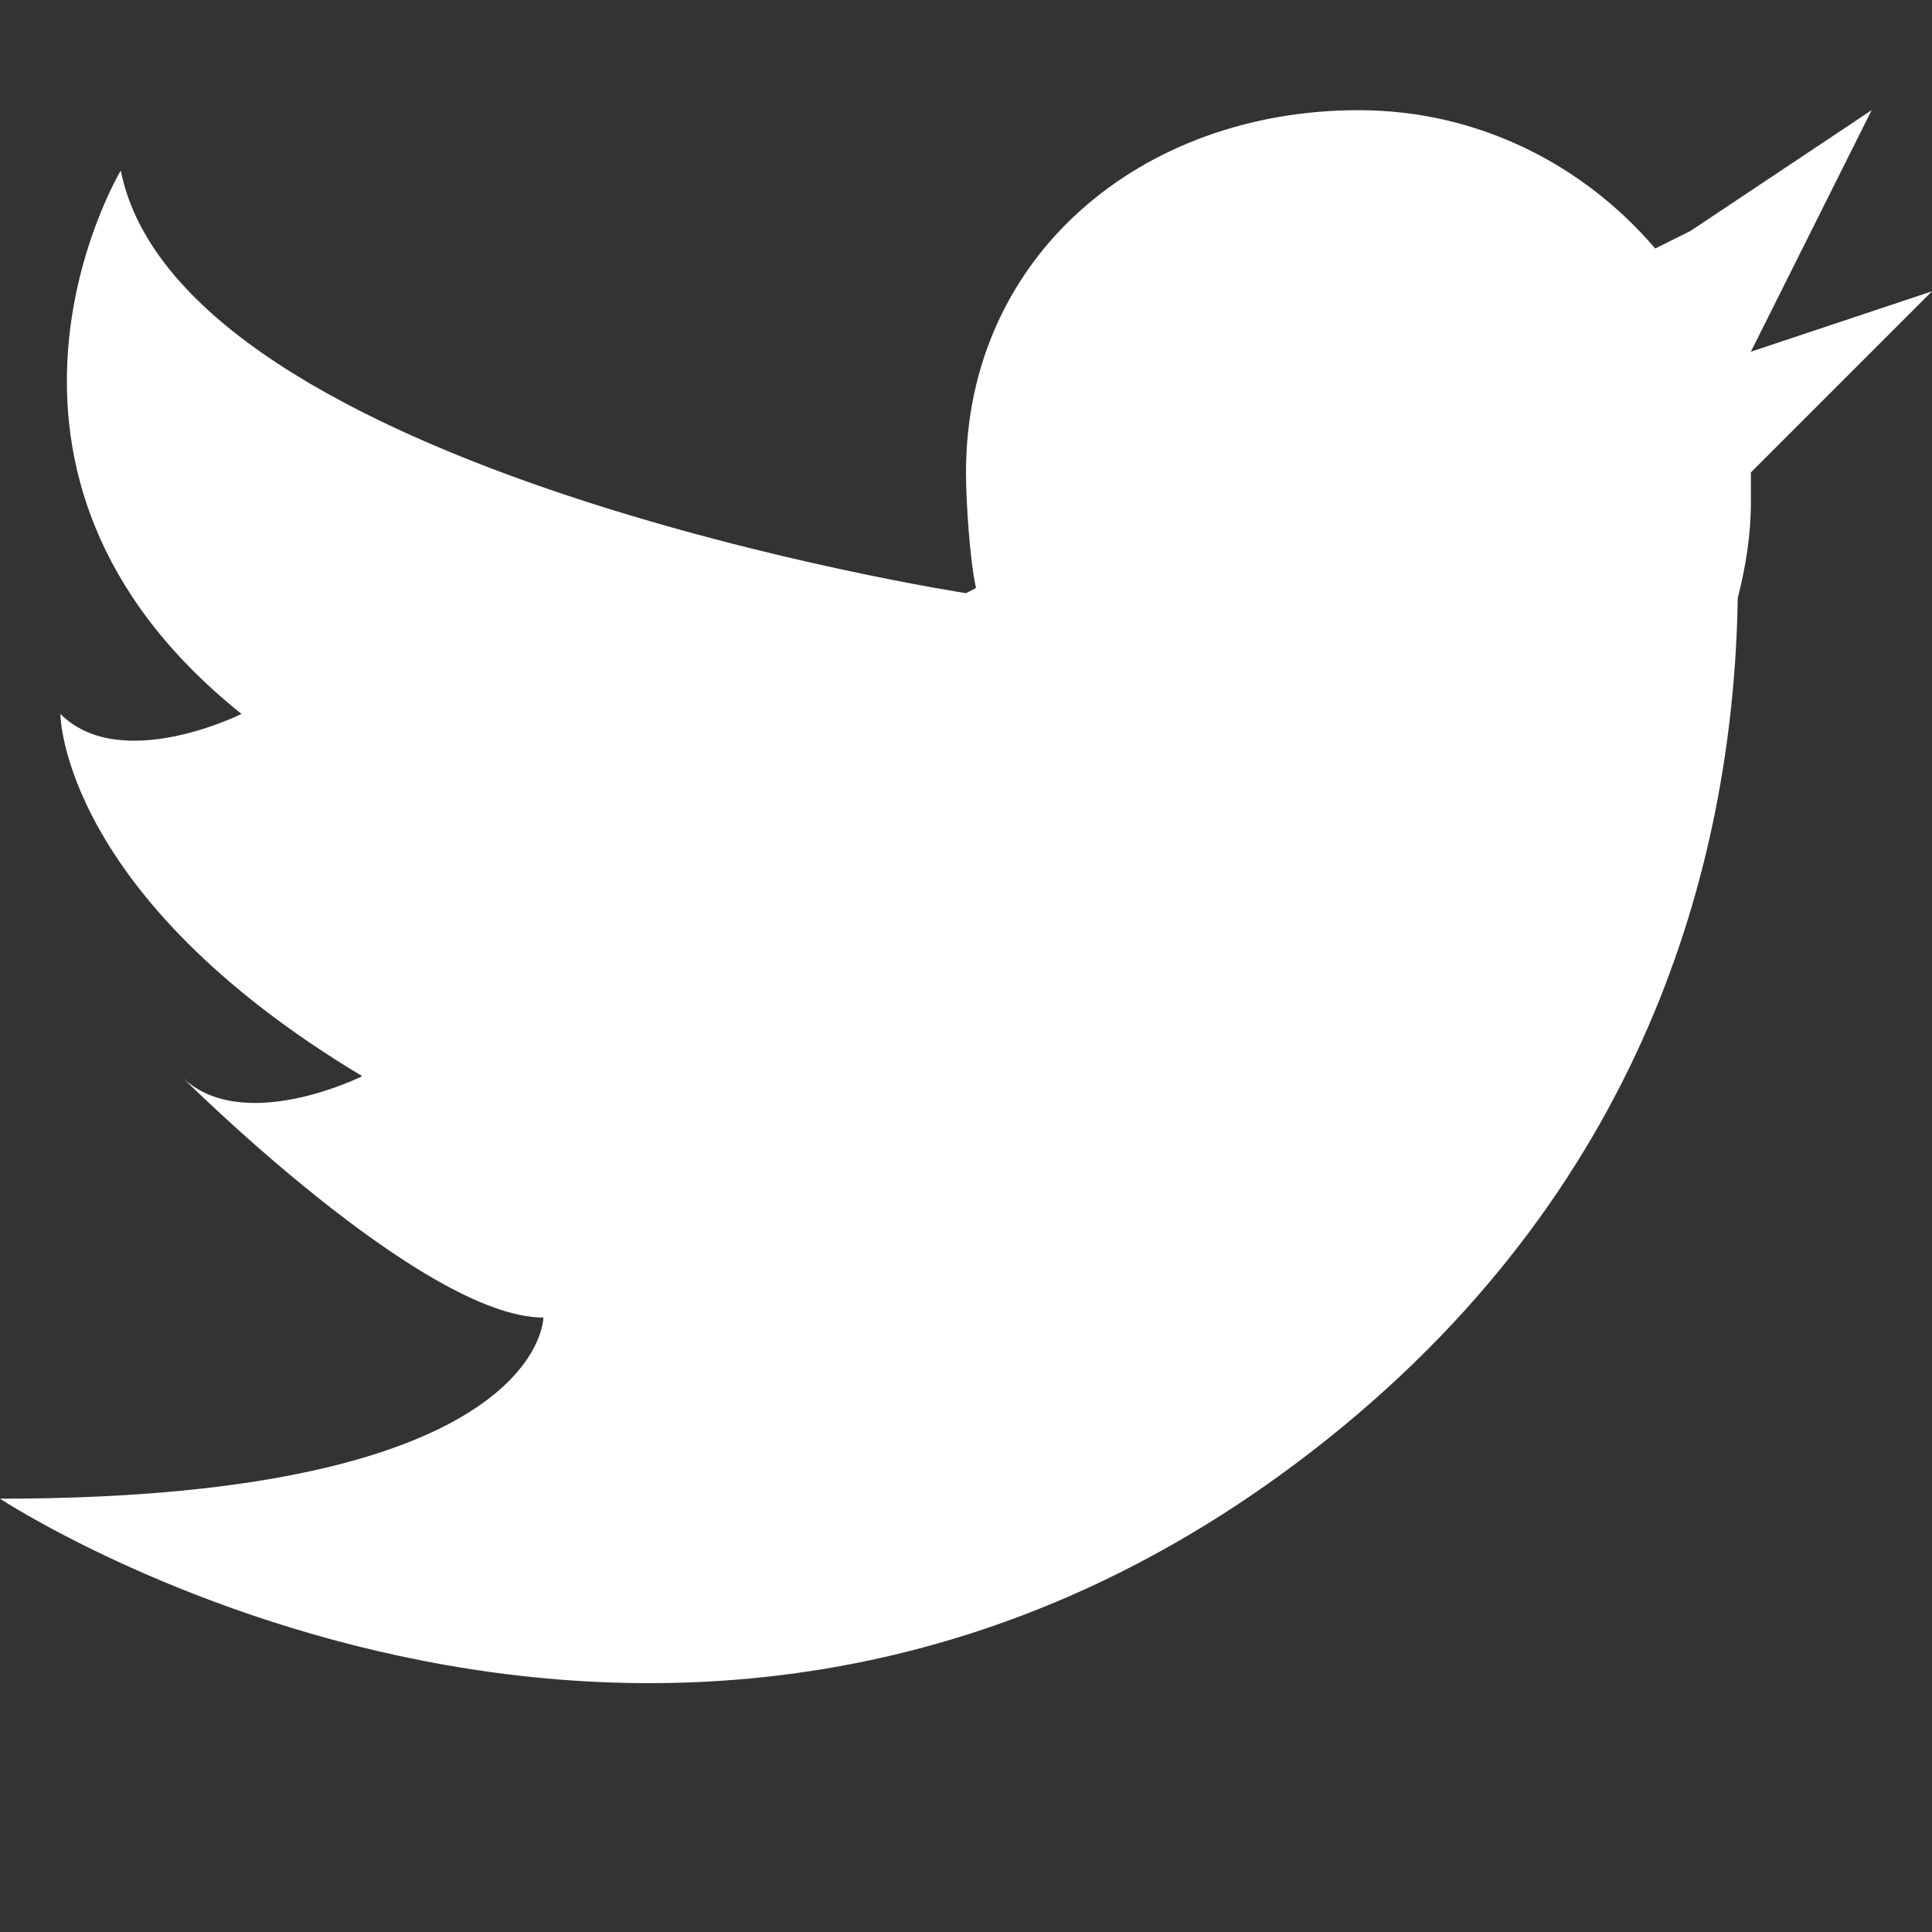
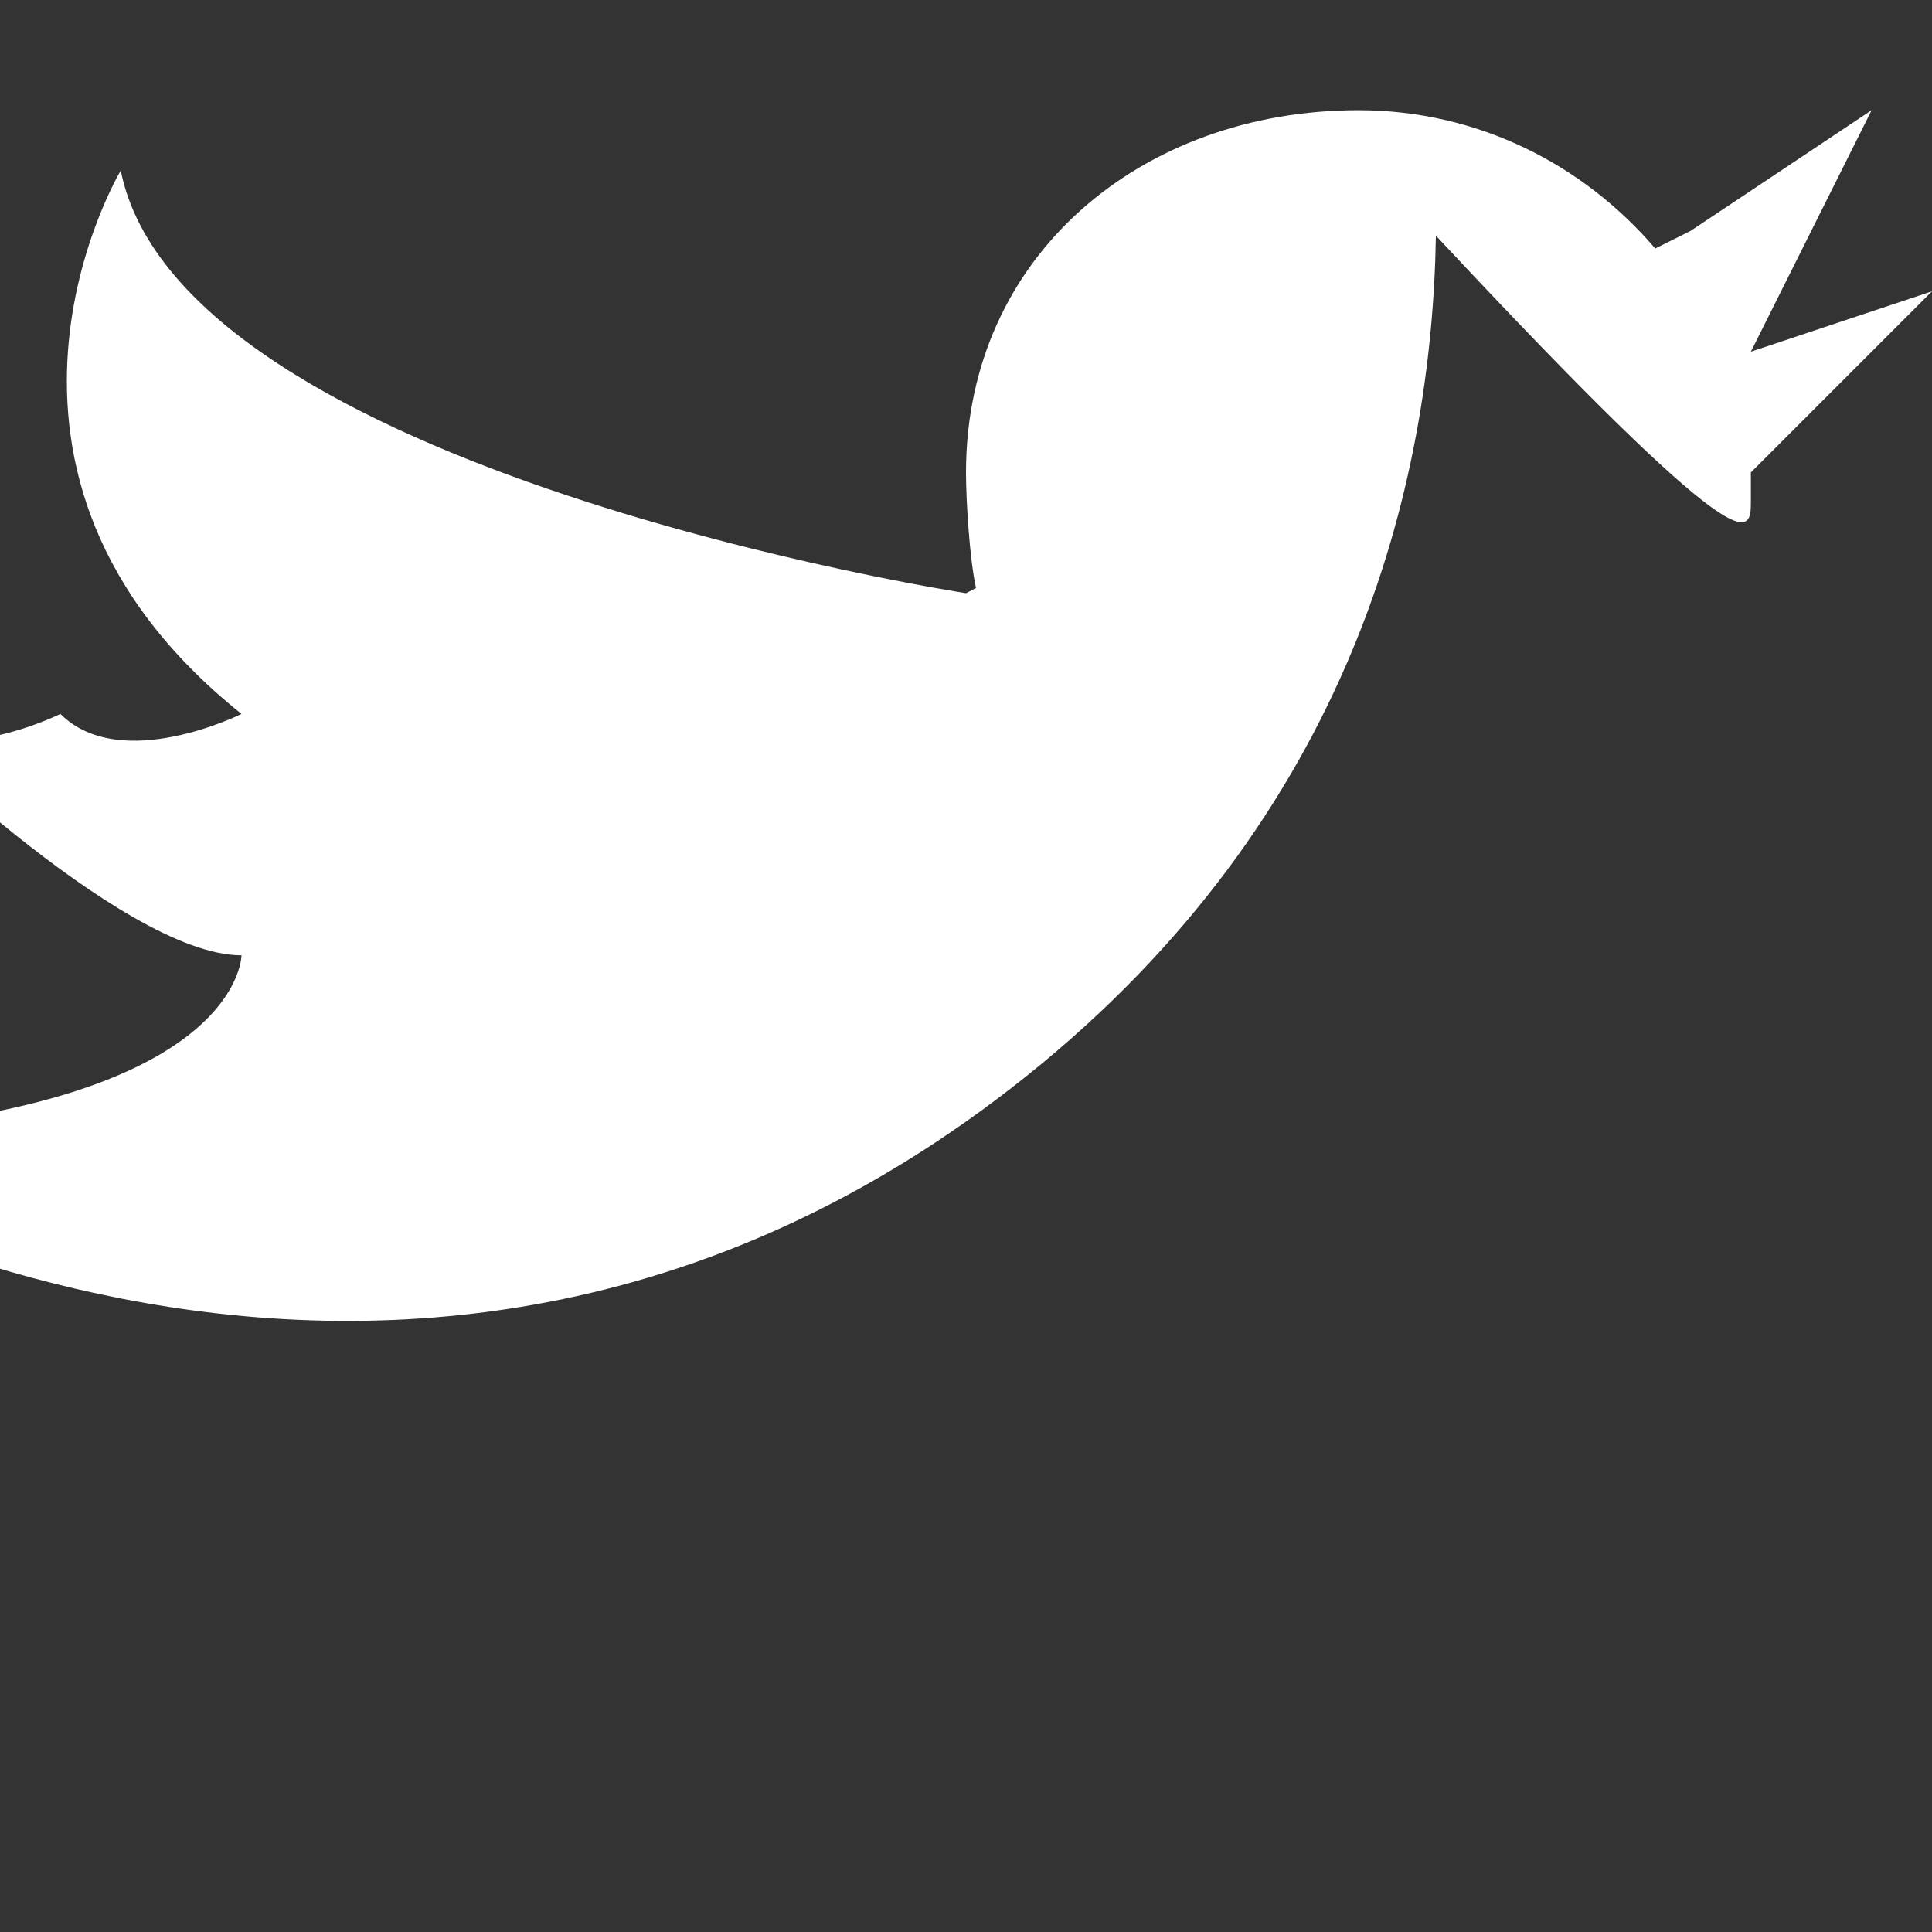
<svg xmlns="http://www.w3.org/2000/svg" version="1.1" id="Layer_1" viewBox="0 0 32 32" preserveAspectRatio="xMinYMin" width="32" height="32">
  <rect x="0" y="0" width="32" height="32" fill="#333333" stroke="none" />
-   <path fill="rgb(255,255,255)" d="M29,5.825l2-4l-3,2l-0.584,0.291c-1.191-1.393-2.939-2.291-4.916-2.291c-3.59,0-6.5,2.41-6.5,6c0,0.488,0.063,1.459,0.166,1.914L16,9.825c0,0-13-2-14-7c0,0-3,5,2,9c0,0-2,0.998-3,0c0,0,0,3,5,6c0,0-2,0.998-3,0c0,0,4,3.998,6,3.998c0,0,0,3-9,3c0,0,11.379,7.498,22-0.998c5.398-4.32,6.715-9.793,6.783-13.922C28.912,9.396,29,8.872,29,8.325v-0.5l3-3L29,5.825z" />
+   <path fill="rgb(255,255,255)" d="M29,5.825l2-4l-3,2l-0.584,0.291c-1.191-1.393-2.939-2.291-4.916-2.291c-3.59,0-6.5,2.41-6.5,6c0,0.488,0.063,1.459,0.166,1.914L16,9.825c0,0-13-2-14-7c0,0-3,5,2,9c0,0-2,0.998-3,0c0,0-2,0.998-3,0c0,0,4,3.998,6,3.998c0,0,0,3-9,3c0,0,11.379,7.498,22-0.998c5.398-4.32,6.715-9.793,6.783-13.922C28.912,9.396,29,8.872,29,8.325v-0.5l3-3L29,5.825z" />
</svg>